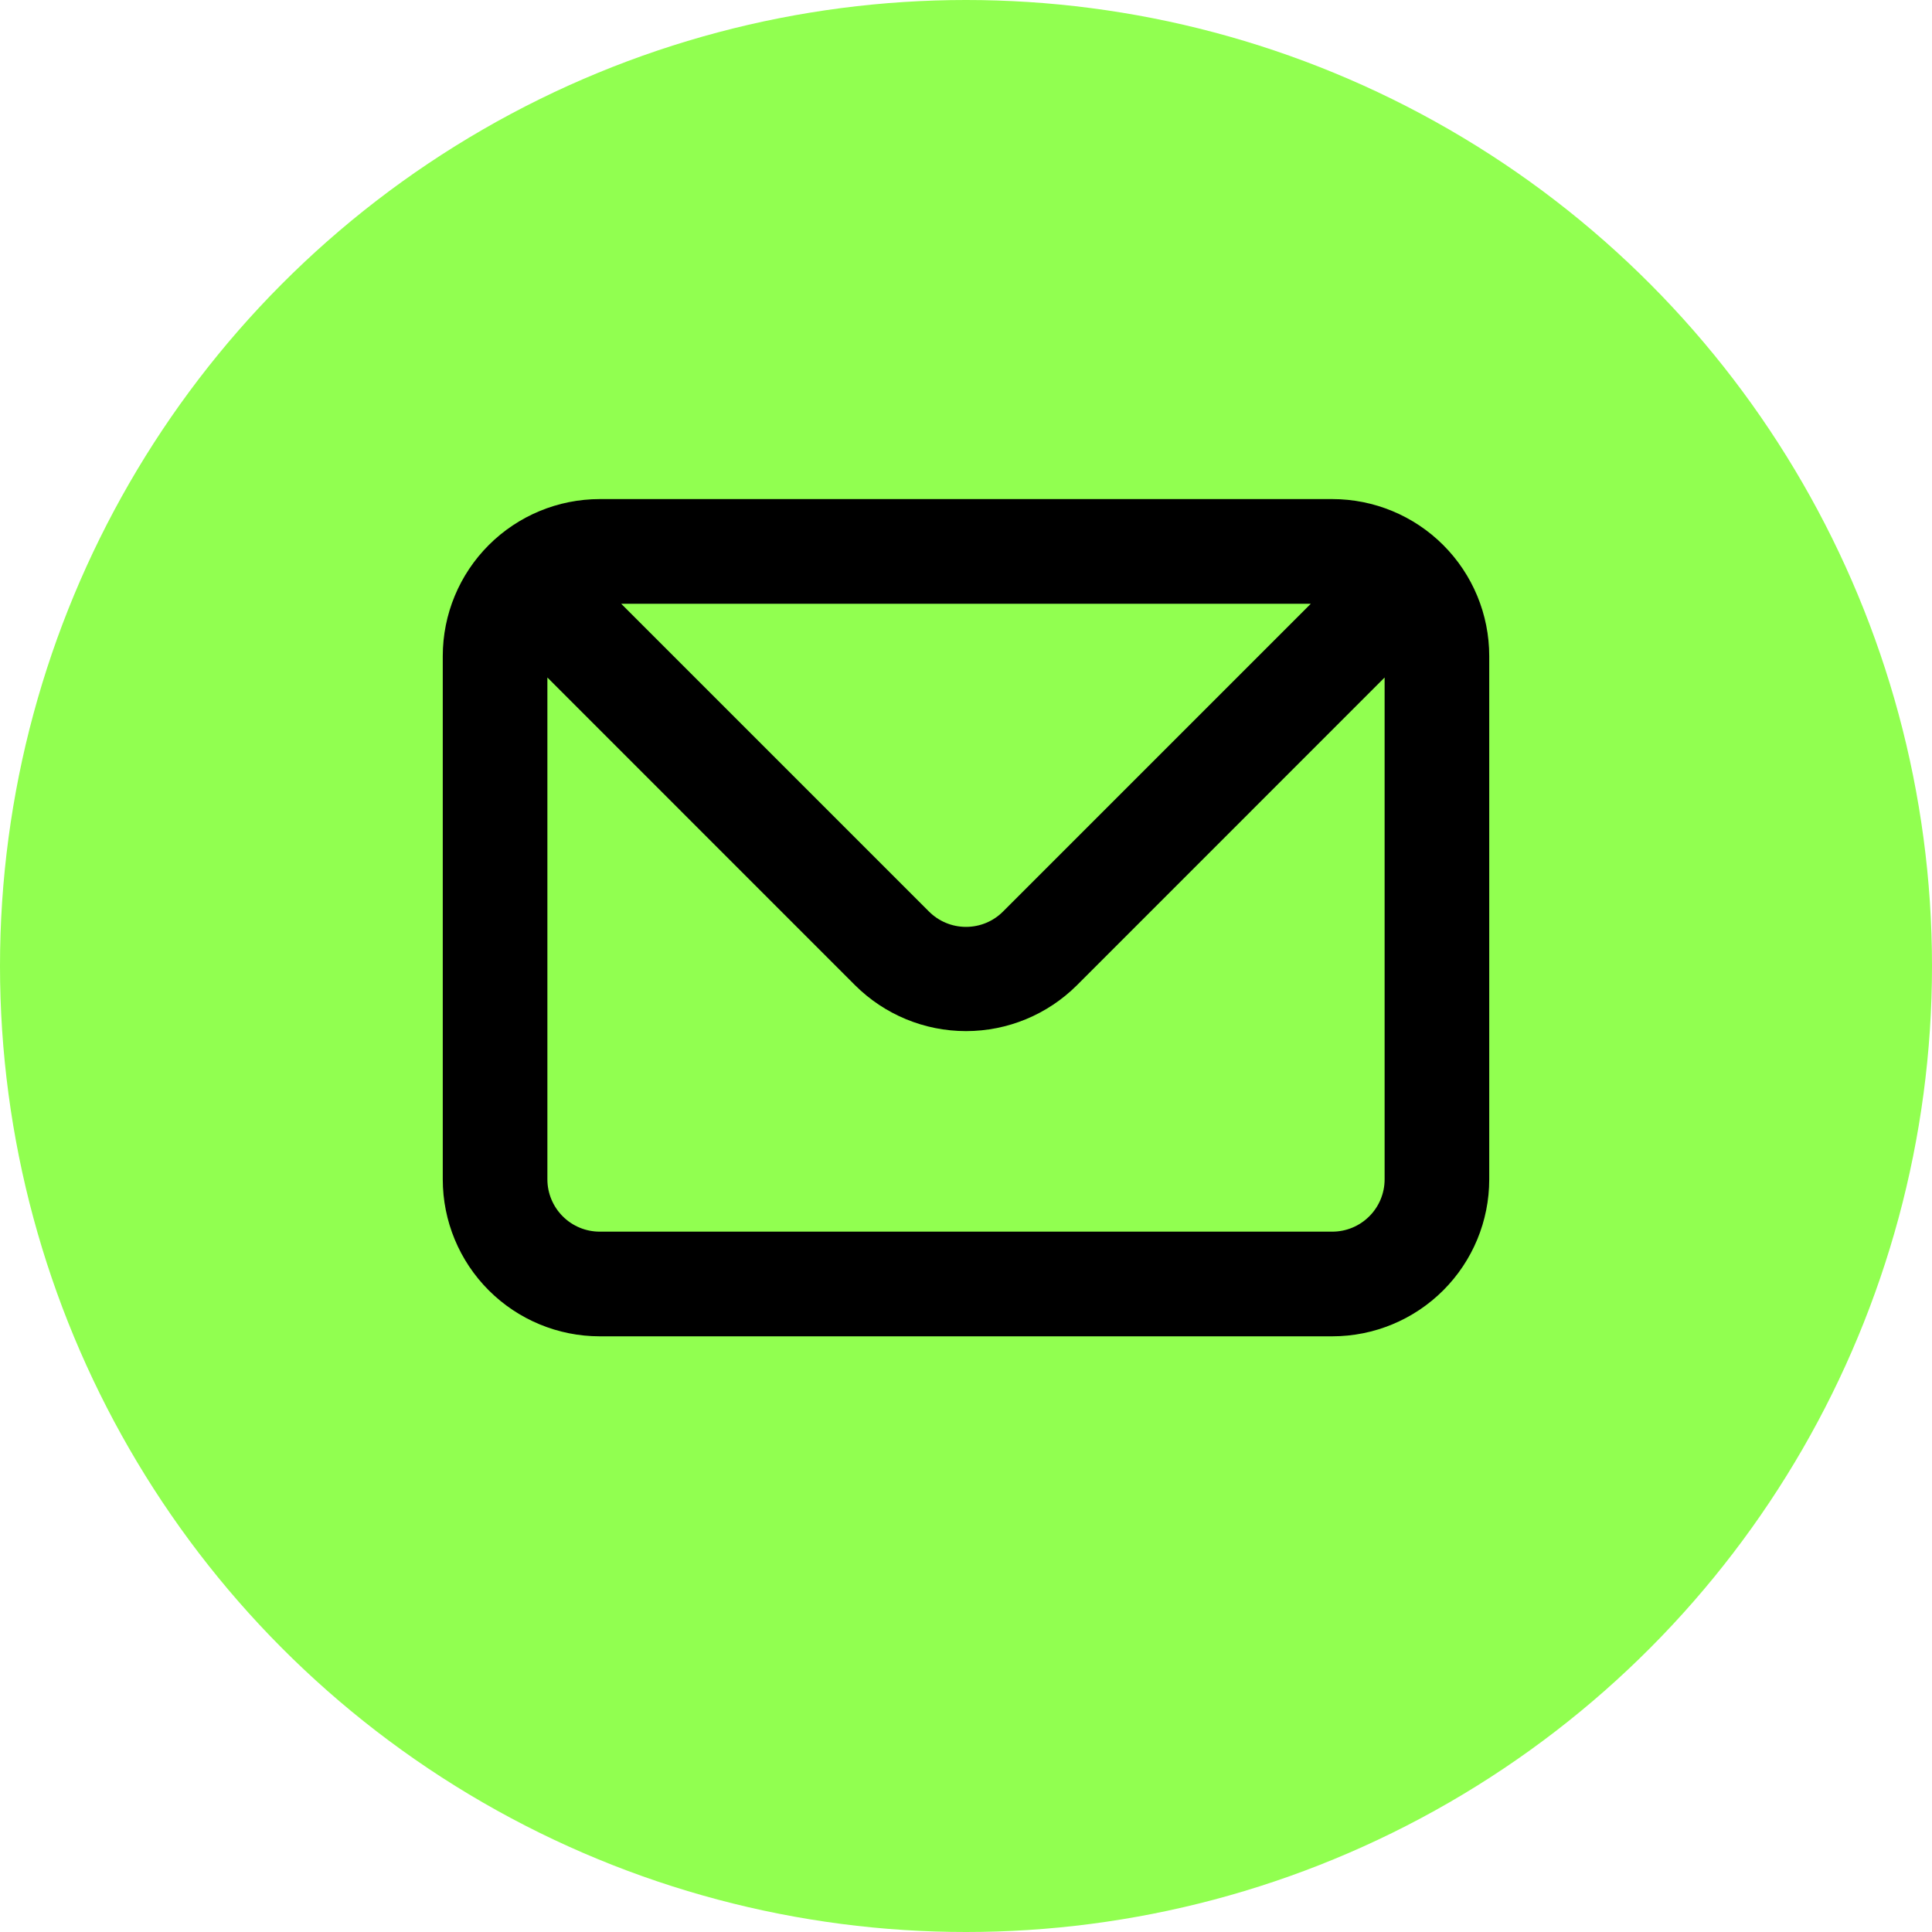
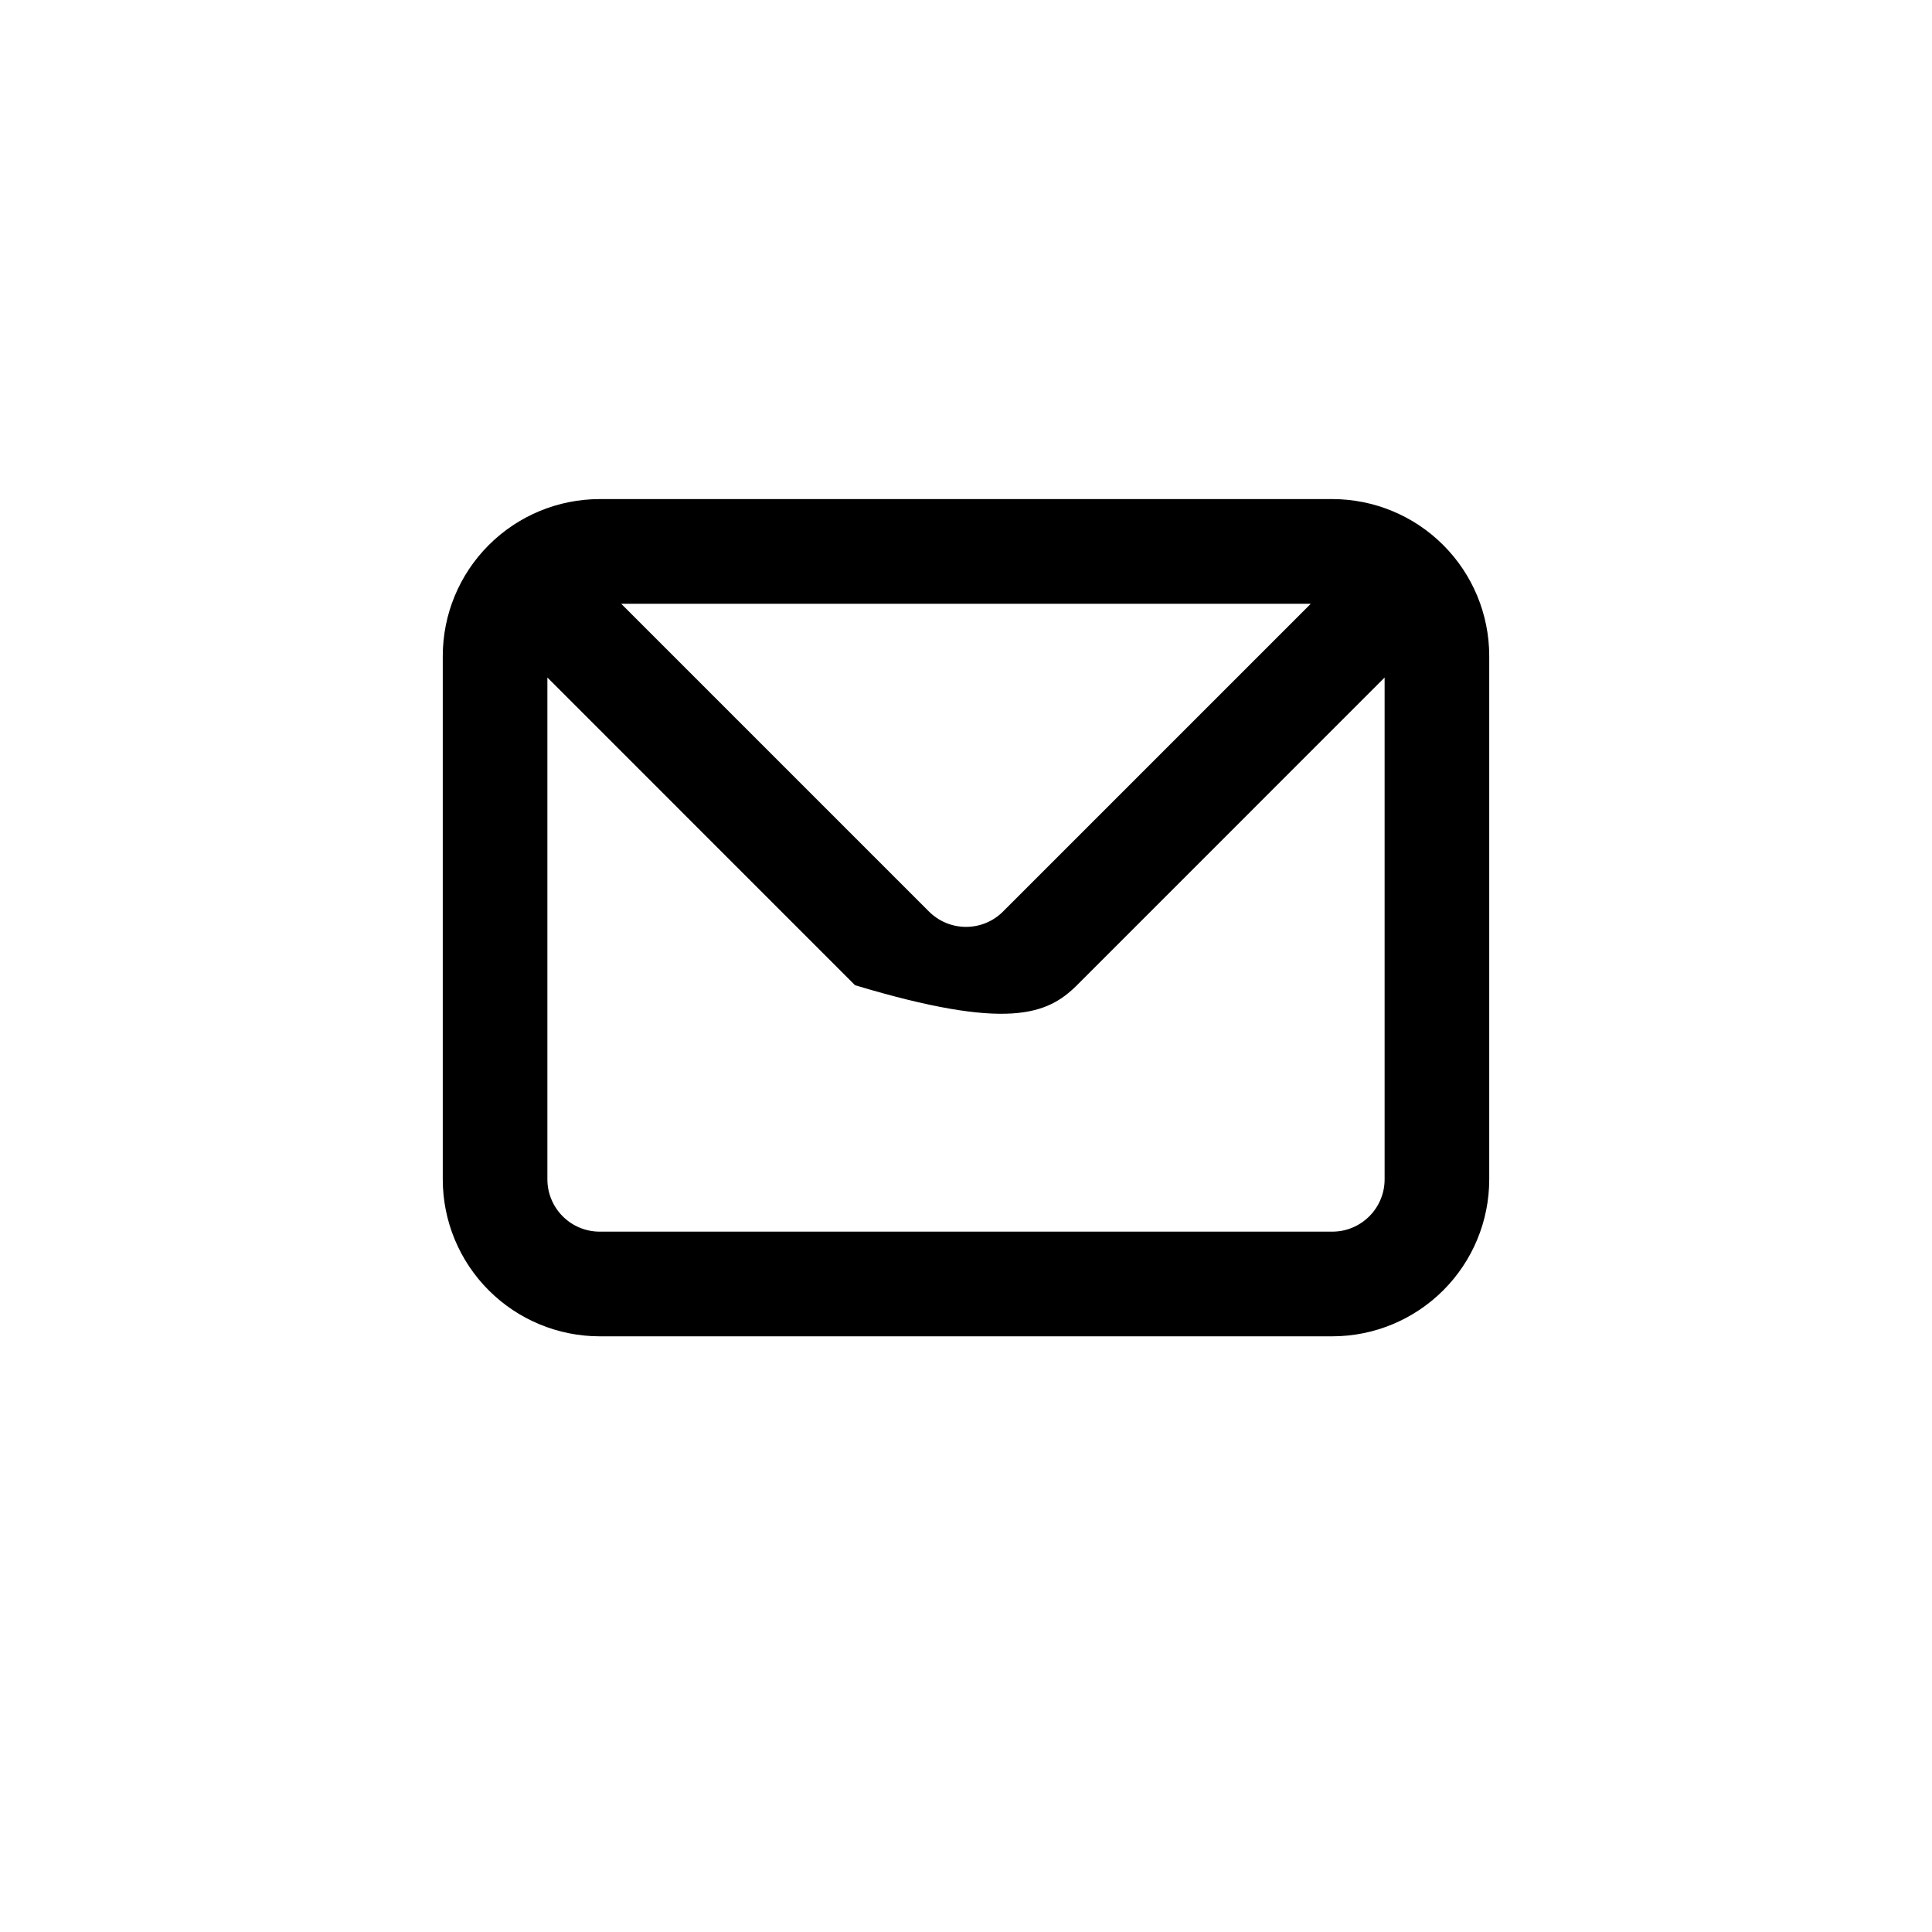
<svg xmlns="http://www.w3.org/2000/svg" width="40" height="40" viewBox="0 0 40 40" fill="none">
-   <circle cx="20" cy="20" r="20" fill="#91FF50" />
-   <path d="M27.583 10.333H12.417C11.555 10.333 10.728 10.676 10.119 11.285C9.509 11.895 9.167 12.721 9.167 13.583V24.417C9.167 25.279 9.509 26.105 10.119 26.715C10.728 27.324 11.555 27.667 12.417 27.667H27.583C28.445 27.667 29.272 27.324 29.881 26.715C30.491 26.105 30.833 25.279 30.833 24.417V13.583C30.833 12.721 30.491 11.895 29.881 11.285C29.272 10.676 28.445 10.333 27.583 10.333ZM27.139 12.5L20.769 18.87C20.669 18.971 20.549 19.052 20.417 19.107C20.285 19.162 20.143 19.19 20 19.19C19.857 19.19 19.715 19.162 19.584 19.107C19.451 19.052 19.332 18.971 19.231 18.87L12.861 12.5H27.139ZM28.667 24.417C28.667 24.704 28.553 24.98 28.349 25.183C28.146 25.386 27.871 25.5 27.583 25.5H12.417C12.129 25.5 11.854 25.386 11.651 25.183C11.448 24.98 11.333 24.704 11.333 24.417V14.027L17.703 20.398C18.313 21.006 19.139 21.348 20 21.348C20.861 21.348 21.687 21.006 22.297 20.398L28.667 14.027V24.417Z" fill="black" />
+   <path d="M27.583 10.333H12.417C11.555 10.333 10.728 10.676 10.119 11.285C9.509 11.895 9.167 12.721 9.167 13.583V24.417C9.167 25.279 9.509 26.105 10.119 26.715C10.728 27.324 11.555 27.667 12.417 27.667H27.583C28.445 27.667 29.272 27.324 29.881 26.715C30.491 26.105 30.833 25.279 30.833 24.417V13.583C30.833 12.721 30.491 11.895 29.881 11.285C29.272 10.676 28.445 10.333 27.583 10.333ZM27.139 12.5L20.769 18.87C20.669 18.971 20.549 19.052 20.417 19.107C20.285 19.162 20.143 19.19 20 19.19C19.857 19.19 19.715 19.162 19.584 19.107C19.451 19.052 19.332 18.971 19.231 18.87L12.861 12.5H27.139ZM28.667 24.417C28.667 24.704 28.553 24.98 28.349 25.183C28.146 25.386 27.871 25.5 27.583 25.5H12.417C12.129 25.5 11.854 25.386 11.651 25.183C11.448 24.98 11.333 24.704 11.333 24.417V14.027L17.703 20.398C20.861 21.348 21.687 21.006 22.297 20.398L28.667 14.027V24.417Z" fill="black" />
</svg>